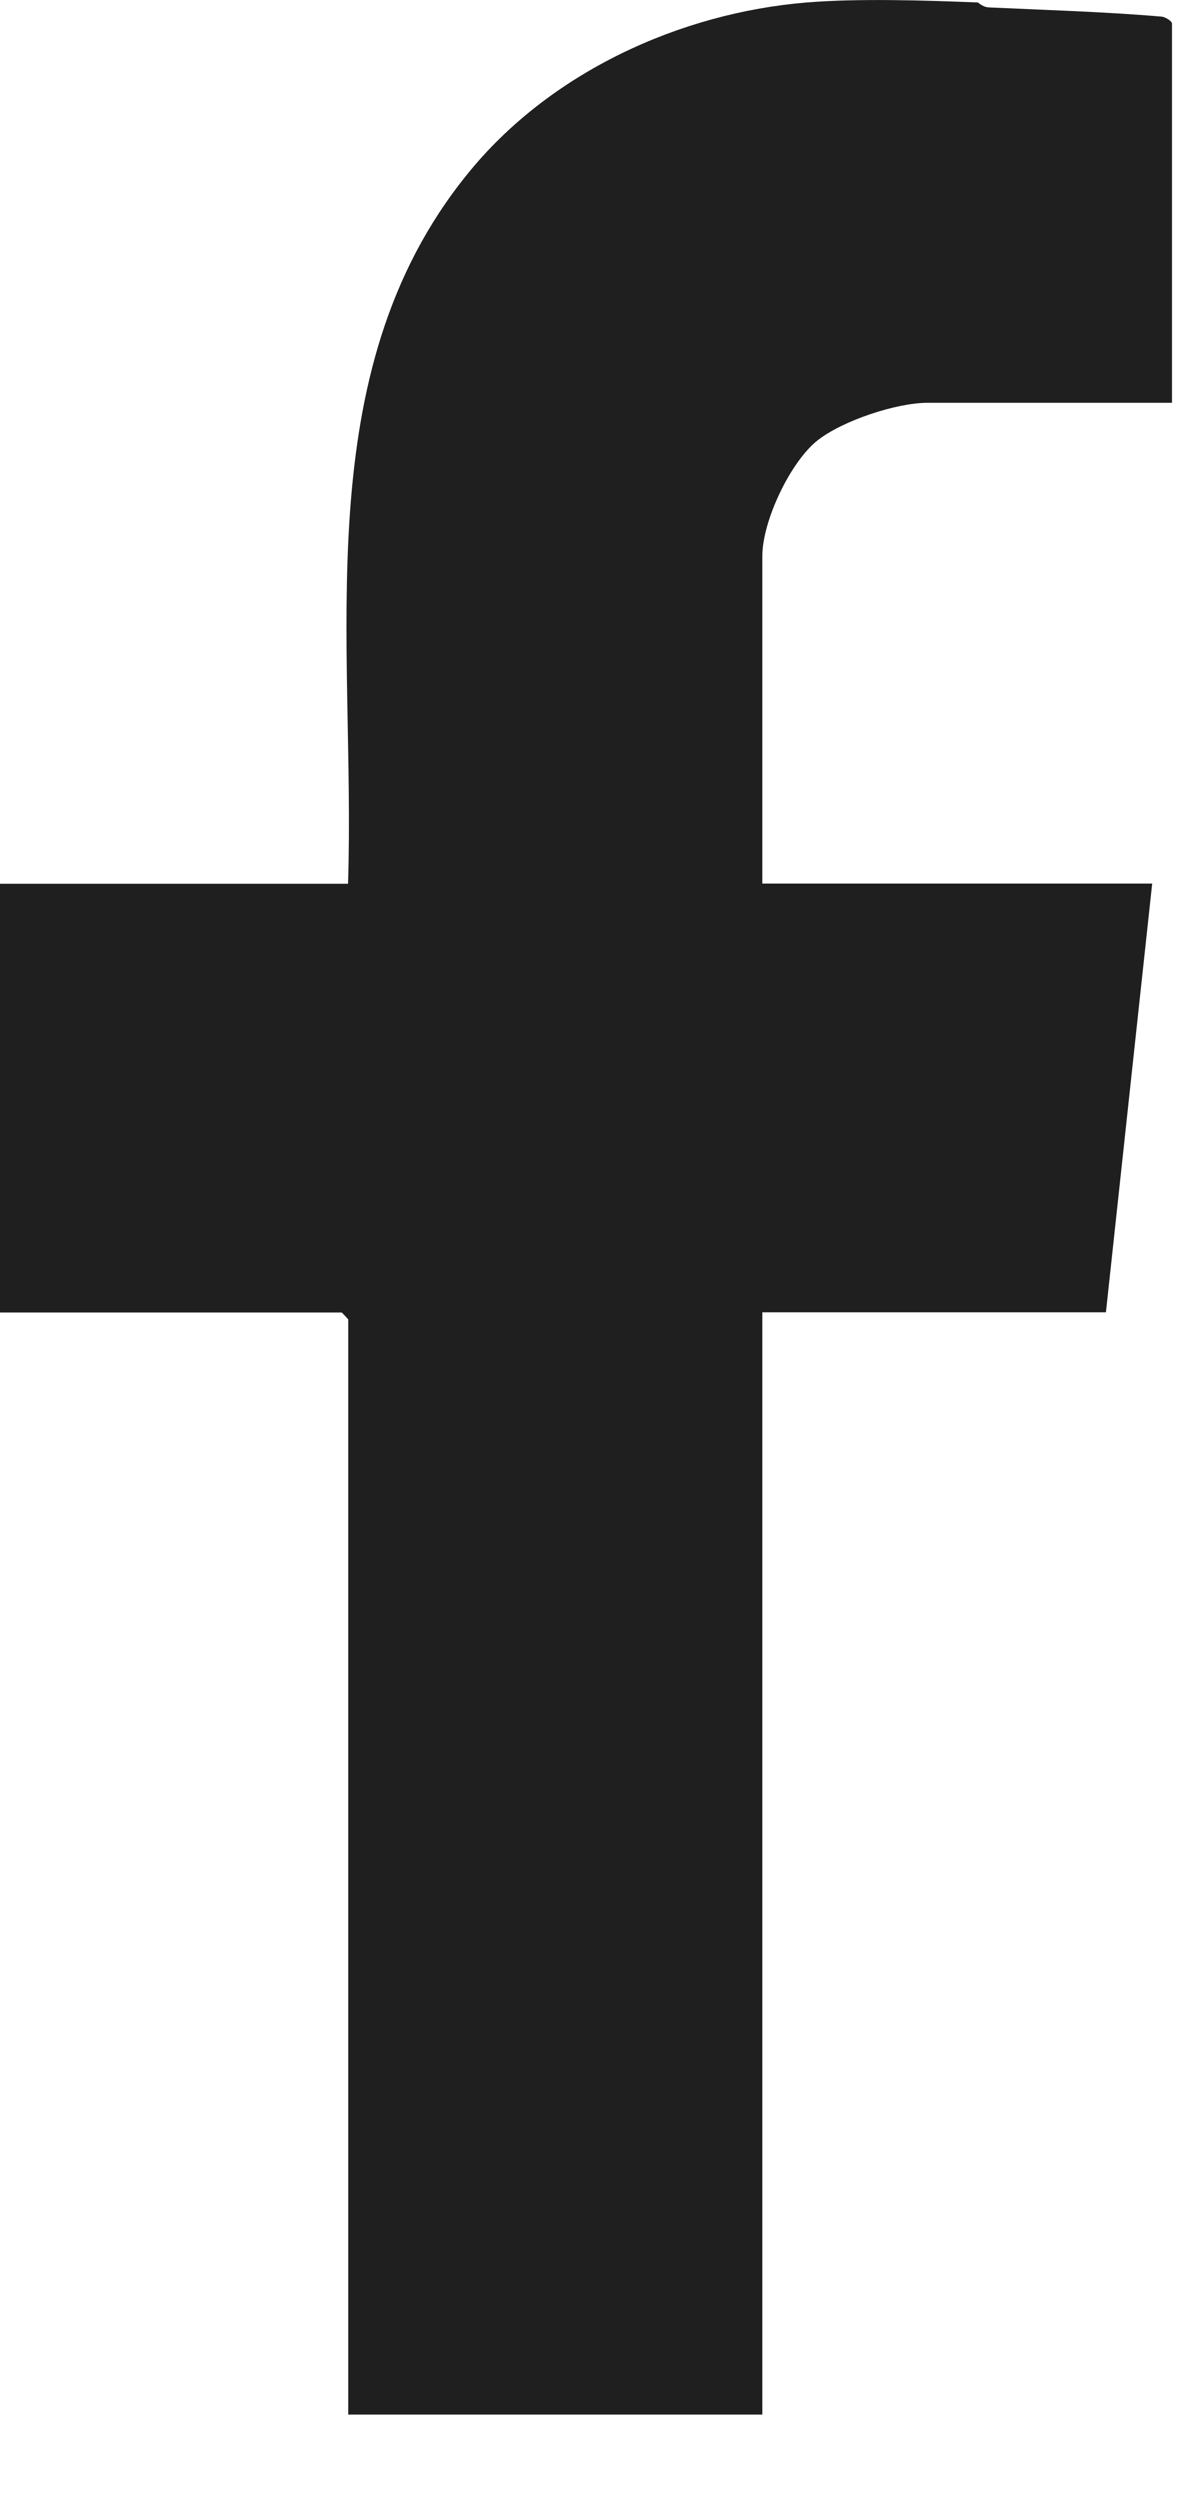
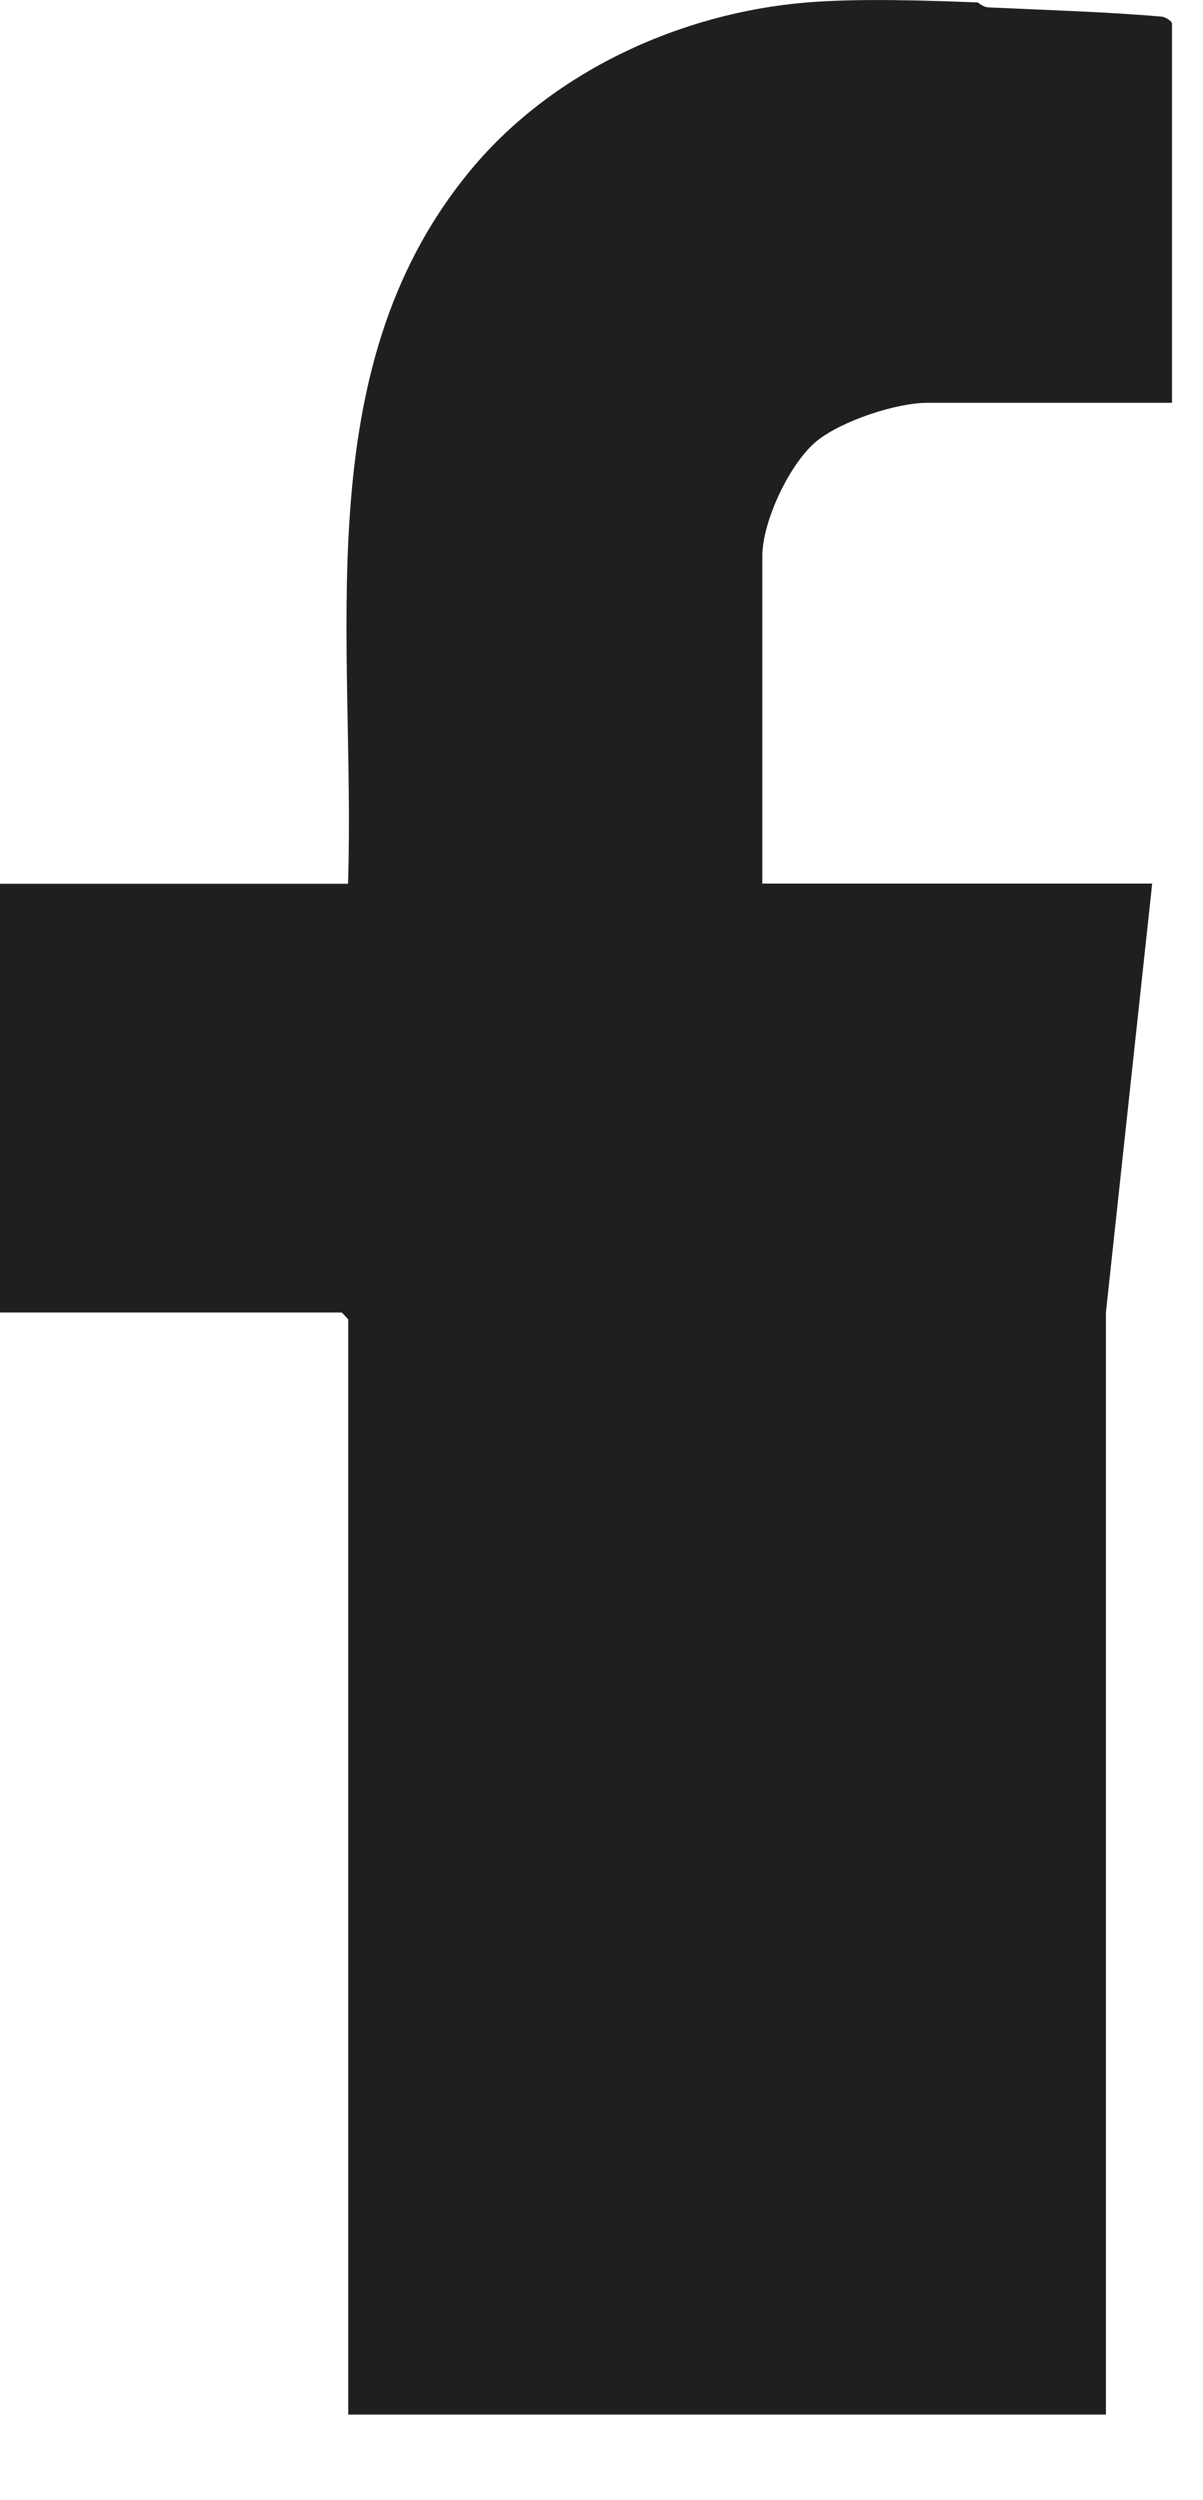
<svg xmlns="http://www.w3.org/2000/svg" width="13" height="27" viewBox="0 0 13 27" fill="none">
-   <path d="M10.569 0.027C10.569 0.027 10.623 0.078 10.686 0.08C11.307 0.109 11.923 0.126 12.547 0.179C12.587 0.179 12.665 0.227 12.665 0.255V4.35H10.023C9.688 4.35 9.105 4.542 8.832 4.758C8.541 4.99 8.238 5.625 8.238 6.005V9.542H12.451L11.951 14.172H8.238V26.076H3.763V14.249C3.763 14.249 3.696 14.174 3.692 14.174H0V9.544H3.761C3.845 6.918 3.304 4.039 5.046 1.886C5.939 0.776 7.356 0.139 8.714 0.027C9.263 -0.019 10.013 0.004 10.572 0.027H10.569Z" fill="#1F1F1F" />
+   <path d="M10.569 0.027C10.569 0.027 10.623 0.078 10.686 0.08C11.307 0.109 11.923 0.126 12.547 0.179C12.587 0.179 12.665 0.227 12.665 0.255V4.35H10.023C9.688 4.35 9.105 4.542 8.832 4.758C8.541 4.99 8.238 5.625 8.238 6.005V9.542H12.451L11.951 14.172V26.076H3.763V14.249C3.763 14.249 3.696 14.174 3.692 14.174H0V9.544H3.761C3.845 6.918 3.304 4.039 5.046 1.886C5.939 0.776 7.356 0.139 8.714 0.027C9.263 -0.019 10.013 0.004 10.572 0.027H10.569Z" fill="#1F1F1F" />
</svg>